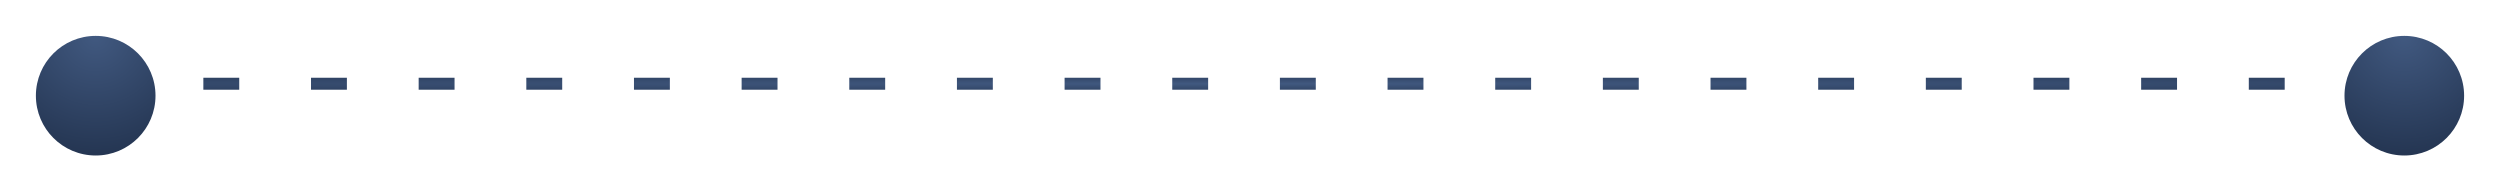
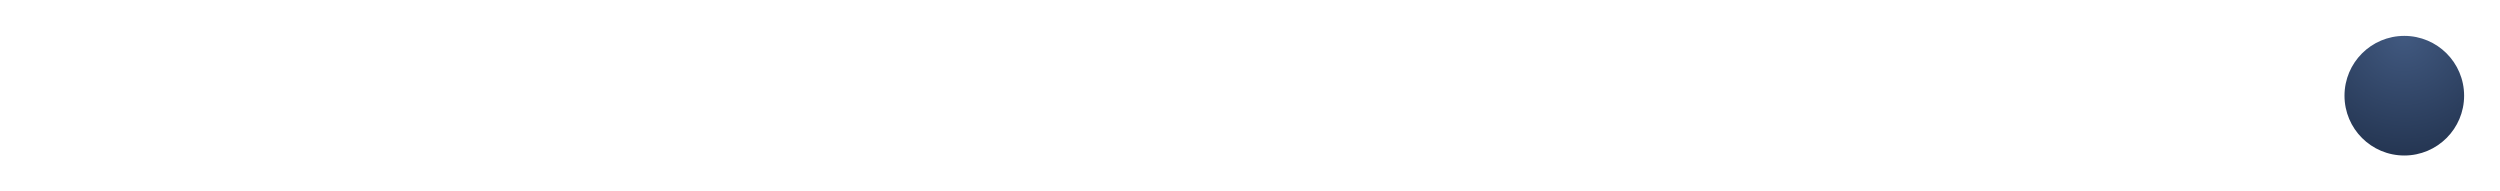
<svg xmlns="http://www.w3.org/2000/svg" width="209" height="16" viewBox="0 0 209 16" fill="none">
-   <path d="M8 7L199 7" stroke="url(#paint0_radial_3846_56507)" strokeWidth="1.5" stroke-dasharray="3 6" />
  <g filter="url(#filter0_d_3846_56507)">
-     <circle cx="8" cy="7" r="5" fill="url(#paint1_radial_3846_56507)" />
-   </g>
+     </g>
  <g filter="url(#filter1_d_3846_56507)">
    <circle cx="201" cy="7" r="5" fill="url(#paint2_radial_3846_56507)" />
  </g>
  <defs>
    <filter id="filter0_d_3846_56507" x="0" y="0" width="16" height="16" filterUnits="userSpaceOnUse" color-interpolation-filters="sRGB">
      <feFlood flood-opacity="0" result="BackgroundImageFix" />
      <feColorMatrix in="SourceAlpha" type="matrix" values="0 0 0 0 0 0 0 0 0 0 0 0 0 0 0 0 0 0 127 0" result="hardAlpha" />
      <feOffset dy="1" />
      <feGaussianBlur stdDeviation="1.5" />
      <feComposite in2="hardAlpha" operator="out" />
      <feColorMatrix type="matrix" values="0 0 0 0 0 0 0 0 0 0 0 0 0 0 0 0 0 0 0.25 0" />
      <feBlend mode="normal" in2="BackgroundImageFix" result="effect1_dropShadow_3846_56507" />
      <feBlend mode="normal" in="SourceGraphic" in2="effect1_dropShadow_3846_56507" result="shape" />
    </filter>
    <filter id="filter1_d_3846_56507" x="193" y="0" width="16" height="16" filterUnits="userSpaceOnUse" color-interpolation-filters="sRGB">
      <feFlood flood-opacity="0" result="BackgroundImageFix" />
      <feColorMatrix in="SourceAlpha" type="matrix" values="0 0 0 0 0 0 0 0 0 0 0 0 0 0 0 0 0 0 127 0" result="hardAlpha" />
      <feOffset dy="1" />
      <feGaussianBlur stdDeviation="1.5" />
      <feComposite in2="hardAlpha" operator="out" />
      <feColorMatrix type="matrix" values="0 0 0 0 0 0 0 0 0 0 0 0 0 0 0 0 0 0 0.25 0" />
      <feBlend mode="normal" in2="BackgroundImageFix" result="effect1_dropShadow_3846_56507" />
      <feBlend mode="normal" in="SourceGraphic" in2="effect1_dropShadow_3846_56507" result="shape" />
    </filter>
    <radialGradient id="paint0_radial_3846_56507" cx="0" cy="0" r="1" gradientUnits="userSpaceOnUse" gradientTransform="translate(103.5 7) rotate(90) scale(1.154 220.385)">
      <stop stop-color="#415980" />
      <stop offset="1" stop-color="#20304B" />
    </radialGradient>
    <radialGradient id="paint1_radial_3846_56507" cx="0" cy="0" r="1" gradientUnits="userSpaceOnUse" gradientTransform="translate(8 2) rotate(90) scale(11.539)">
      <stop stop-color="#415980" />
      <stop offset="1" stop-color="#20304B" />
    </radialGradient>
    <radialGradient id="paint2_radial_3846_56507" cx="0" cy="0" r="1" gradientUnits="userSpaceOnUse" gradientTransform="translate(201 2) rotate(90) scale(11.539)">
      <stop stop-color="#415980" />
      <stop offset="1" stop-color="#20304B" />
    </radialGradient>
  </defs>
</svg>